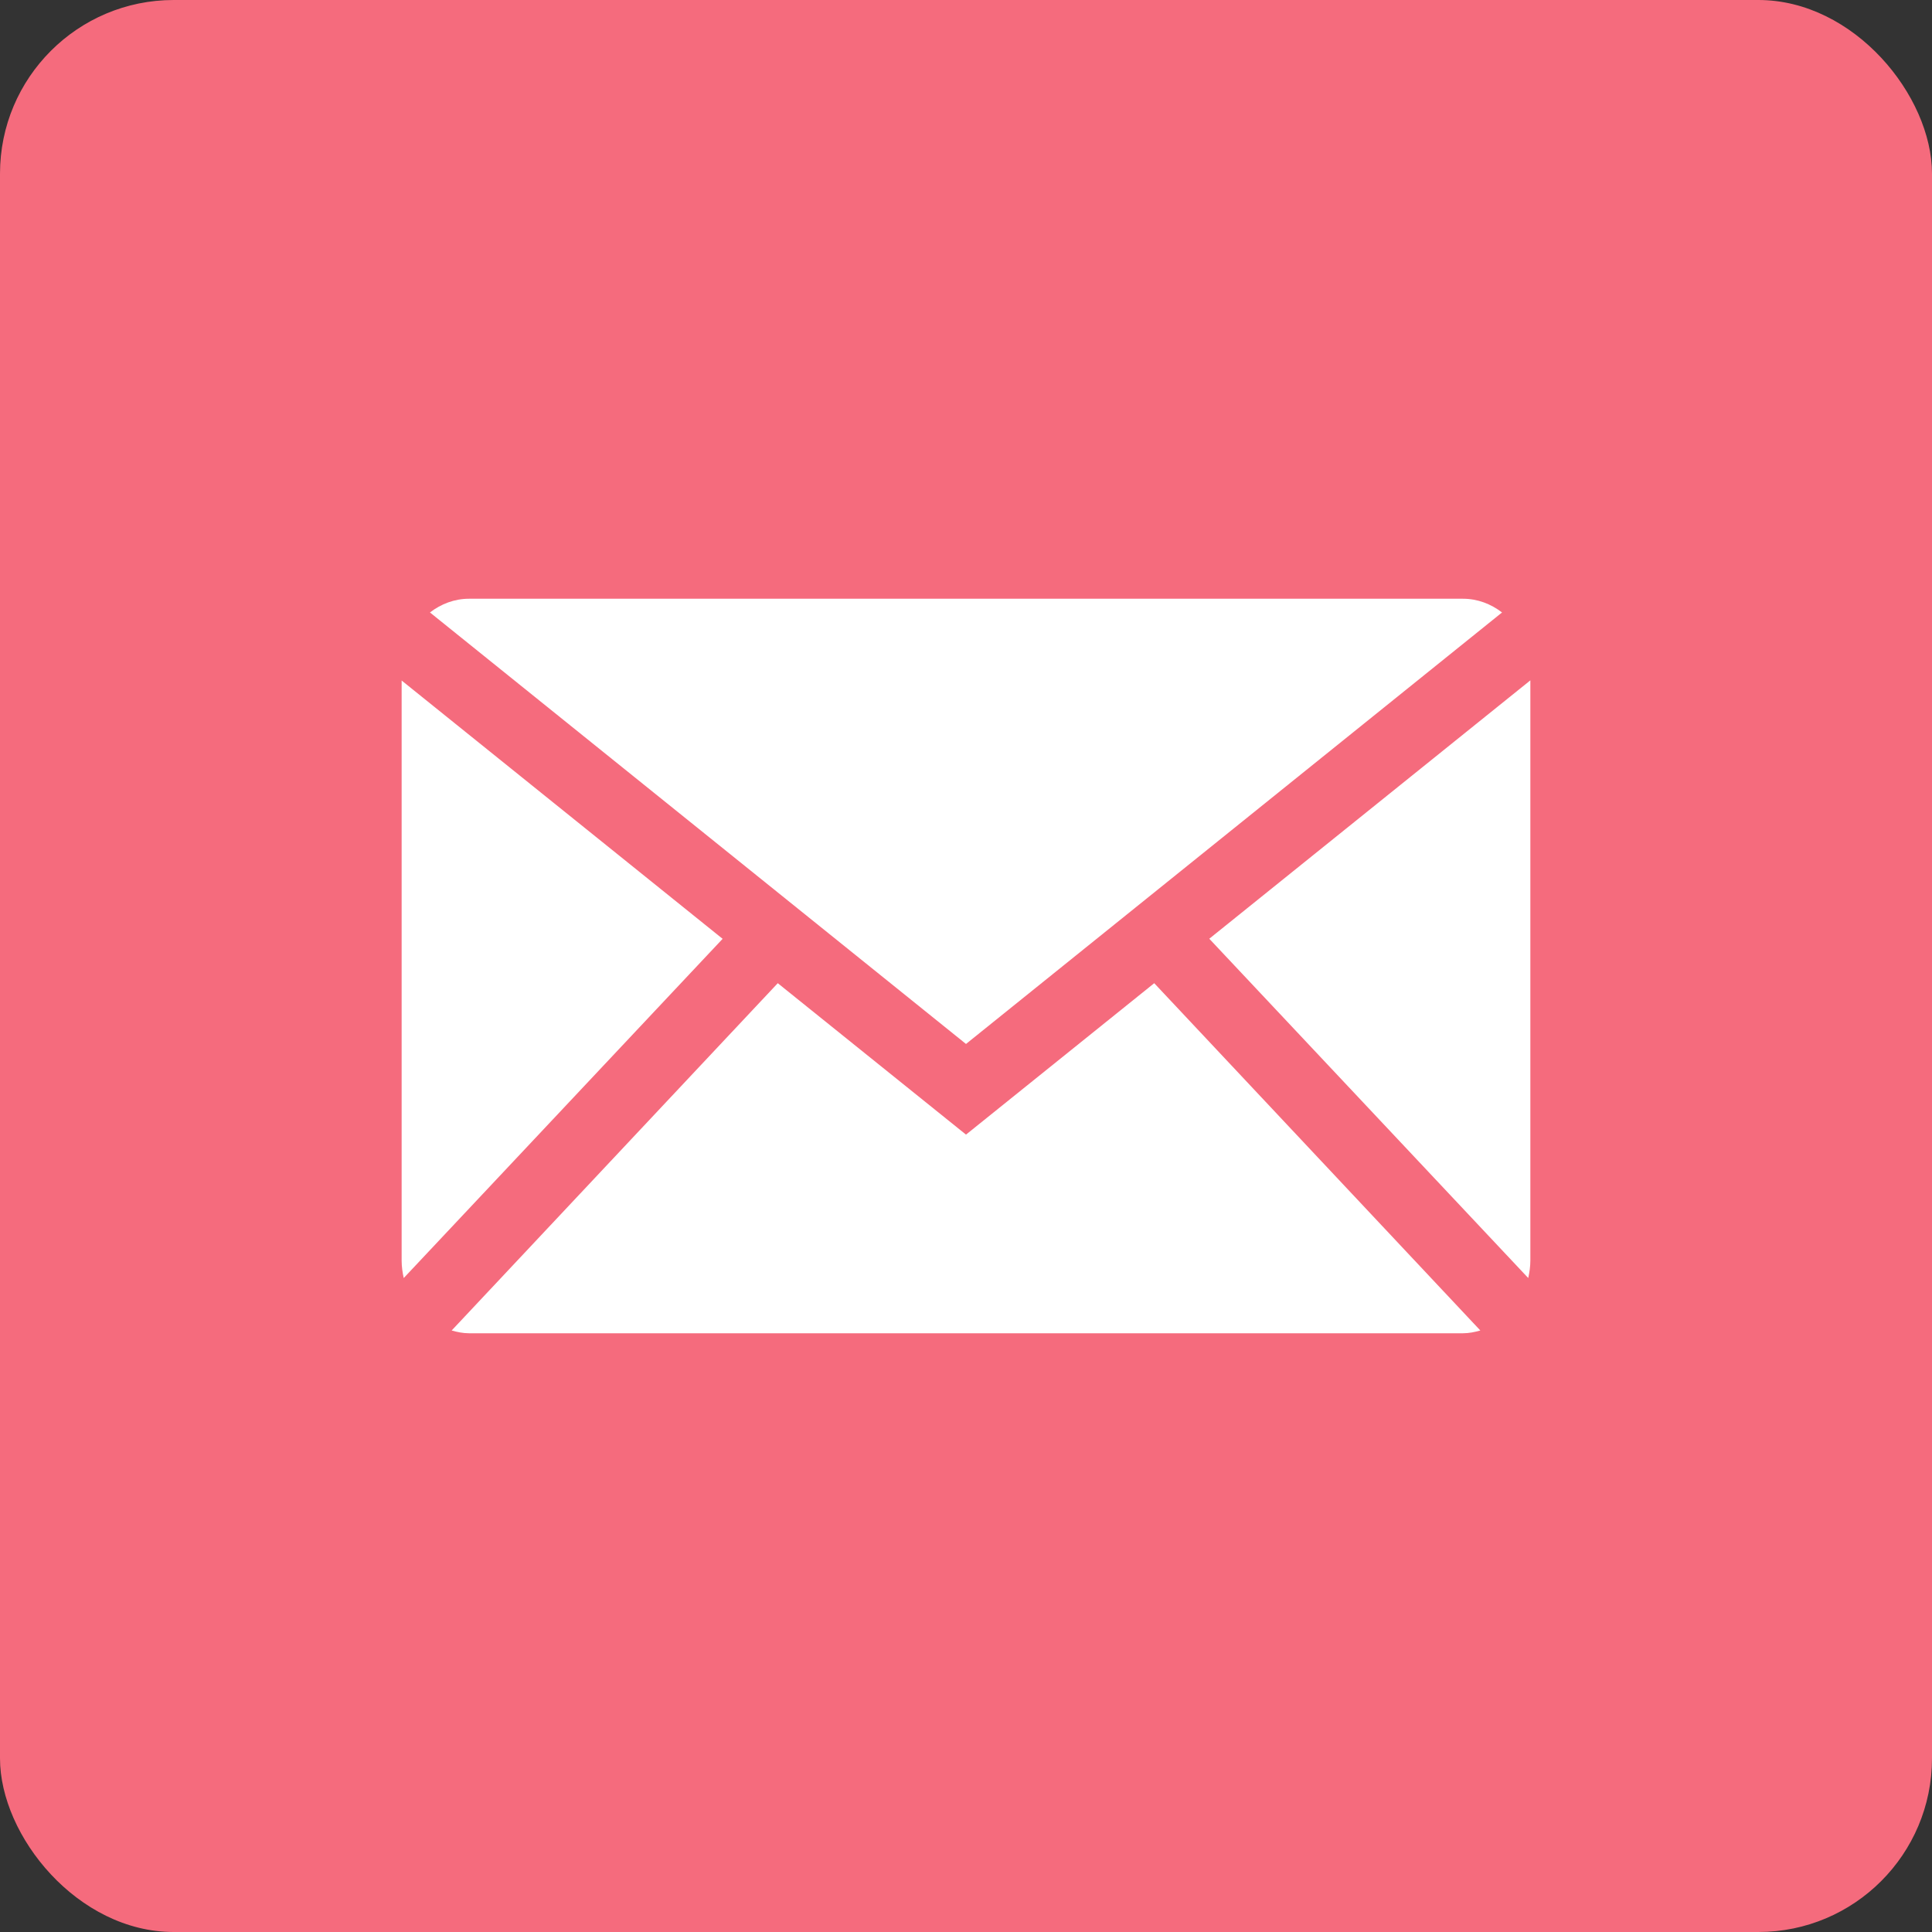
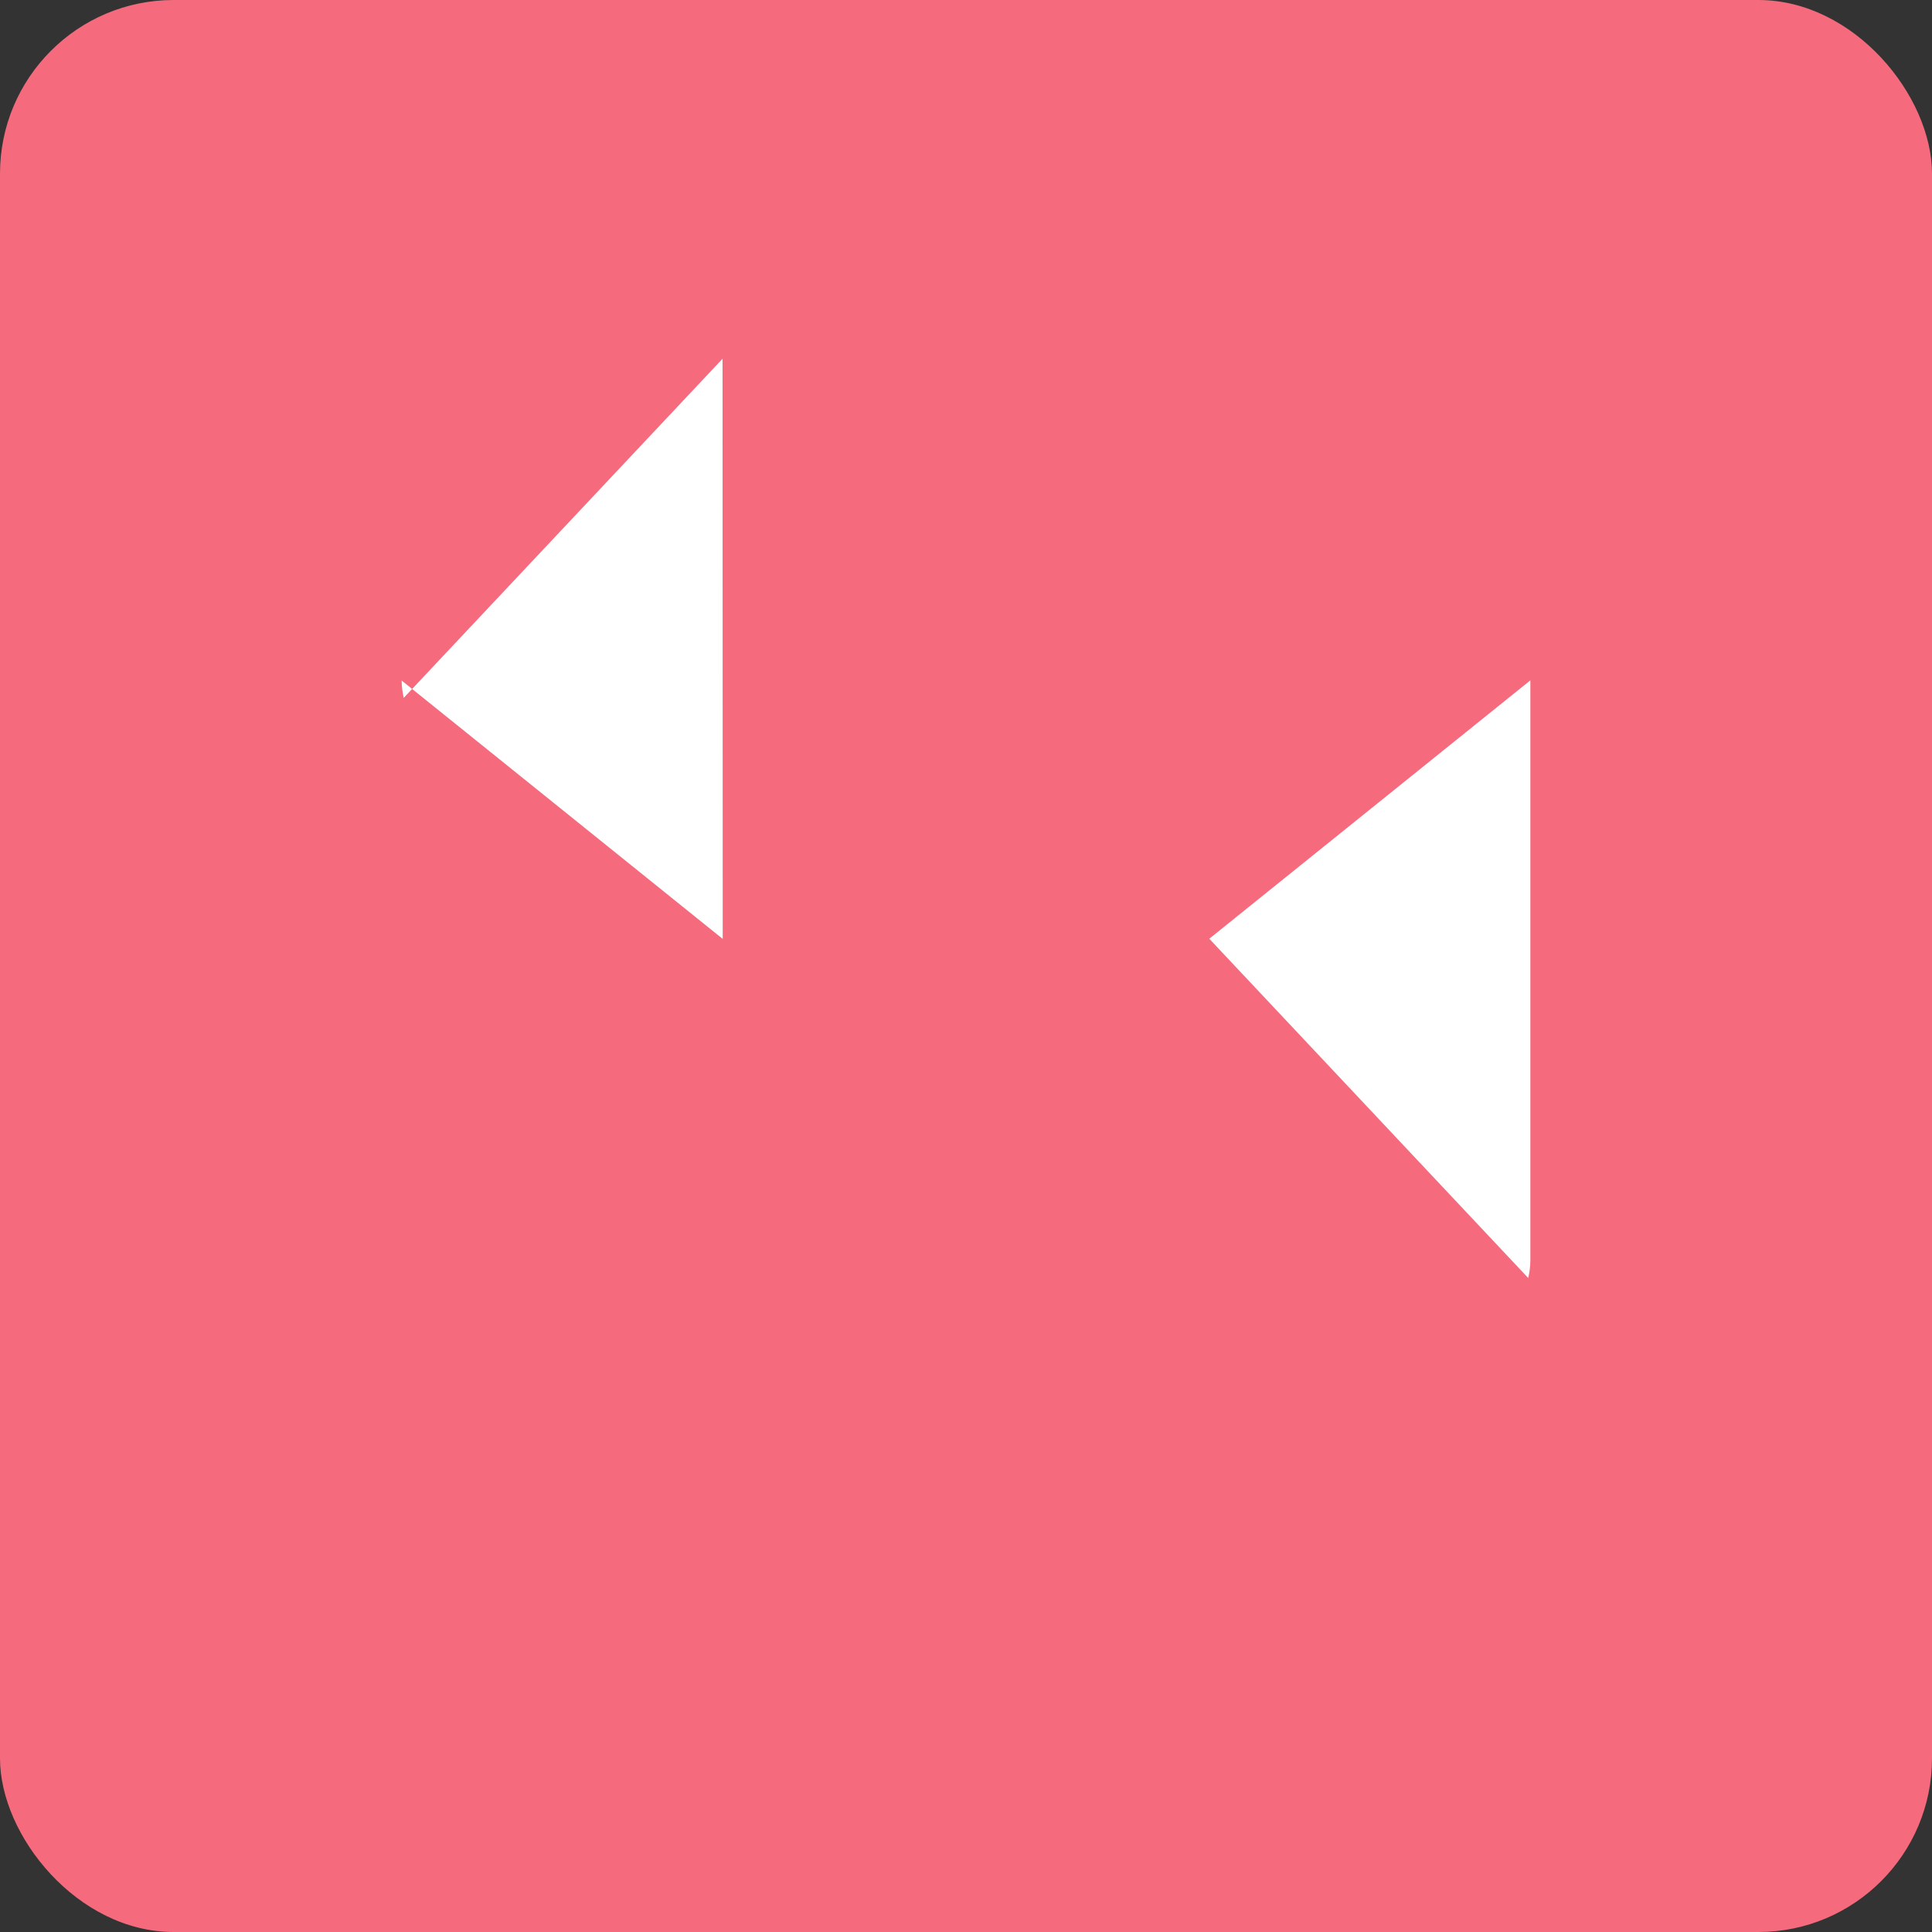
<svg xmlns="http://www.w3.org/2000/svg" id="_レイヤー_2" viewBox="0 0 111.26 111.26">
  <rect x="0" y="0" width="111.26" height="111.26" fill="#333333" stroke="none" />
  <defs>
    <style>.cls-1{fill:#f56b7d;}.cls-1,.cls-2{stroke-width:0px;}.cls-2{fill:#fff;}</style>
  </defs>
  <g id="_レイヤー_1-2">
    <rect class="cls-1" width="111.26" height="111.26" rx="10" ry="10" />
    <g id="Internet">
-       <path class="cls-2" d="M55.63,60.12l30.87-24.85c-.64-.49-1.41-.79-2.25-.79H27.01c-.84,0-1.61.3-2.25.79l30.87,24.85Z" />
      <path class="cls-2" d="M88.01,73.59c.07-.32.12-.65.12-1v-33.41l-18.49,14.88,18.36,19.53Z" />
-       <path class="cls-2" d="M66.47,56.62l-10.84,8.72-10.84-8.72-18.78,20c.32.09.65.16,1,.16h57.24c.35,0,.68-.07,1-.16l-18.78-20Z" />
-       <path class="cls-2" d="M41.62,54.07l-18.49-14.88v33.41c0,.35.05.68.12,1l18.36-19.53Z" />
+       <path class="cls-2" d="M41.62,54.07l-18.49-14.88c0,.35.05.68.12,1l18.36-19.53Z" />
    </g>
  </g>
</svg>